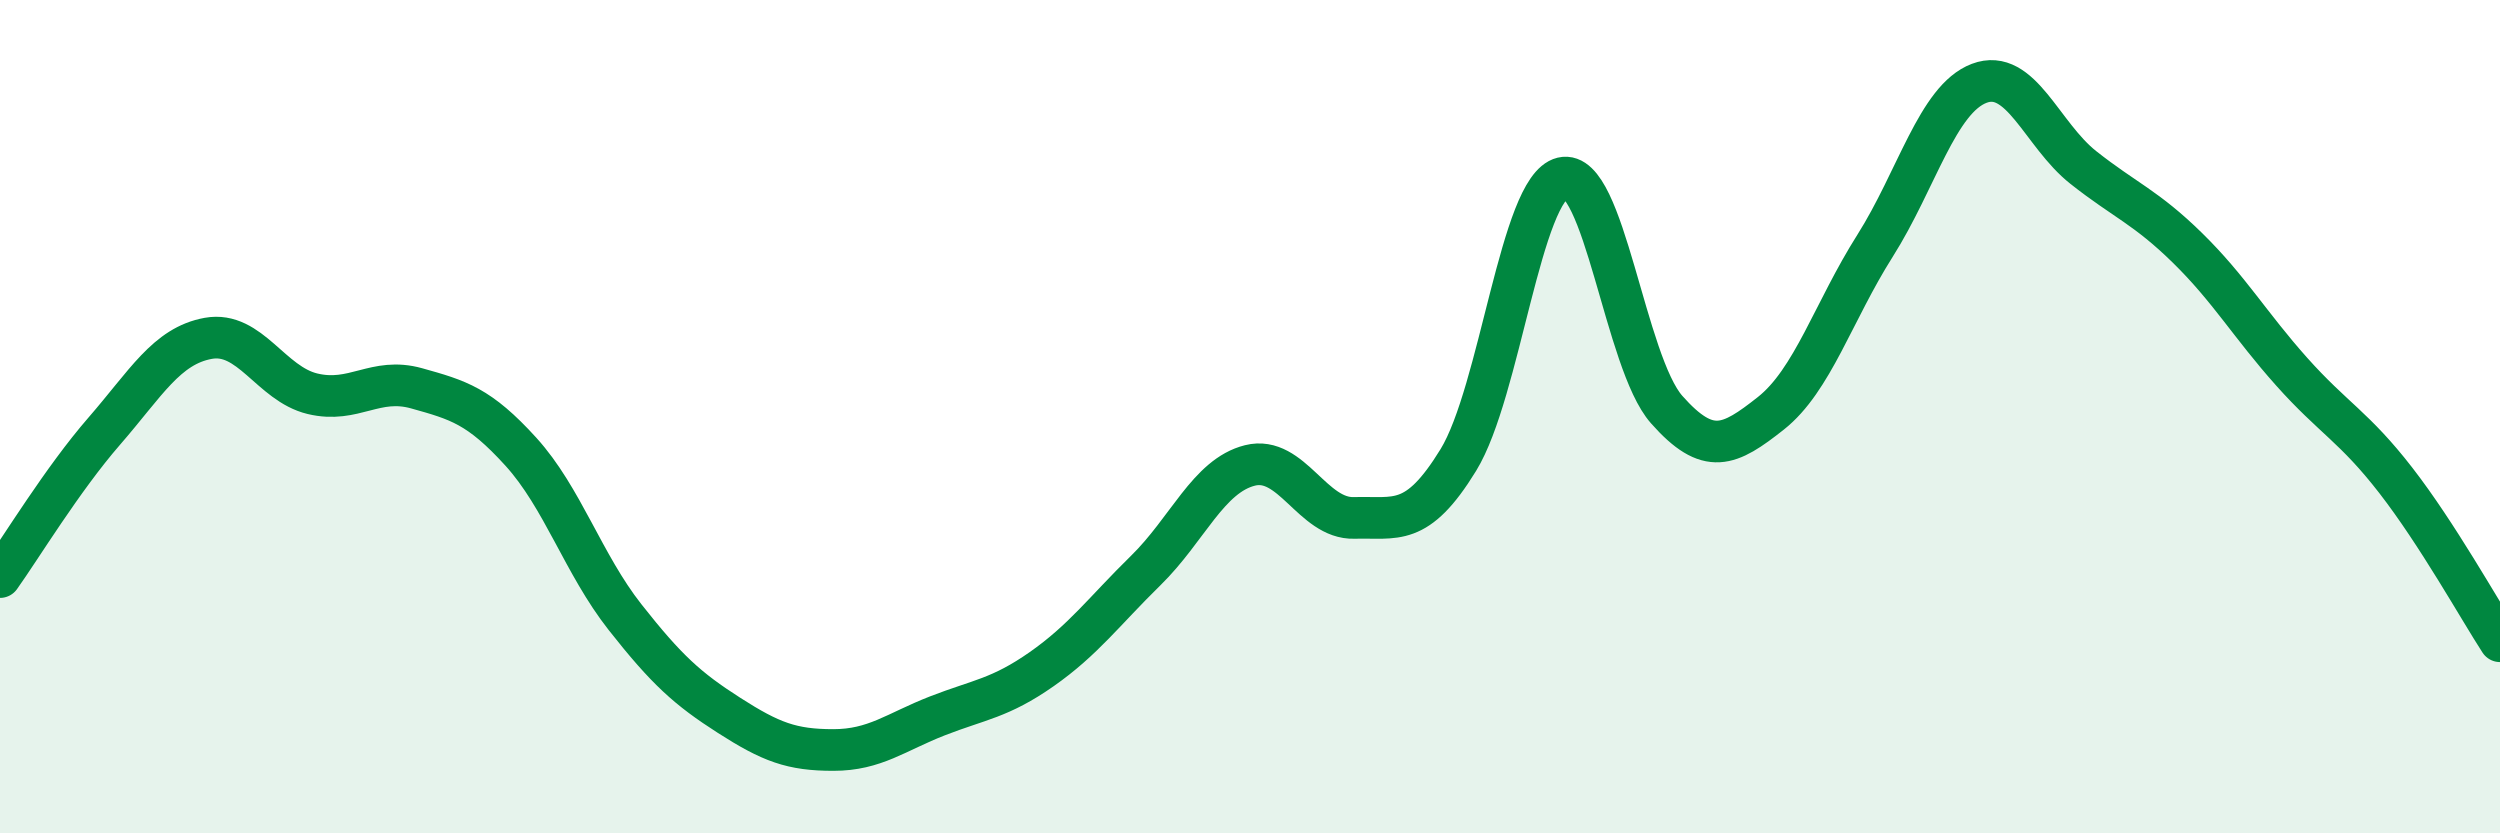
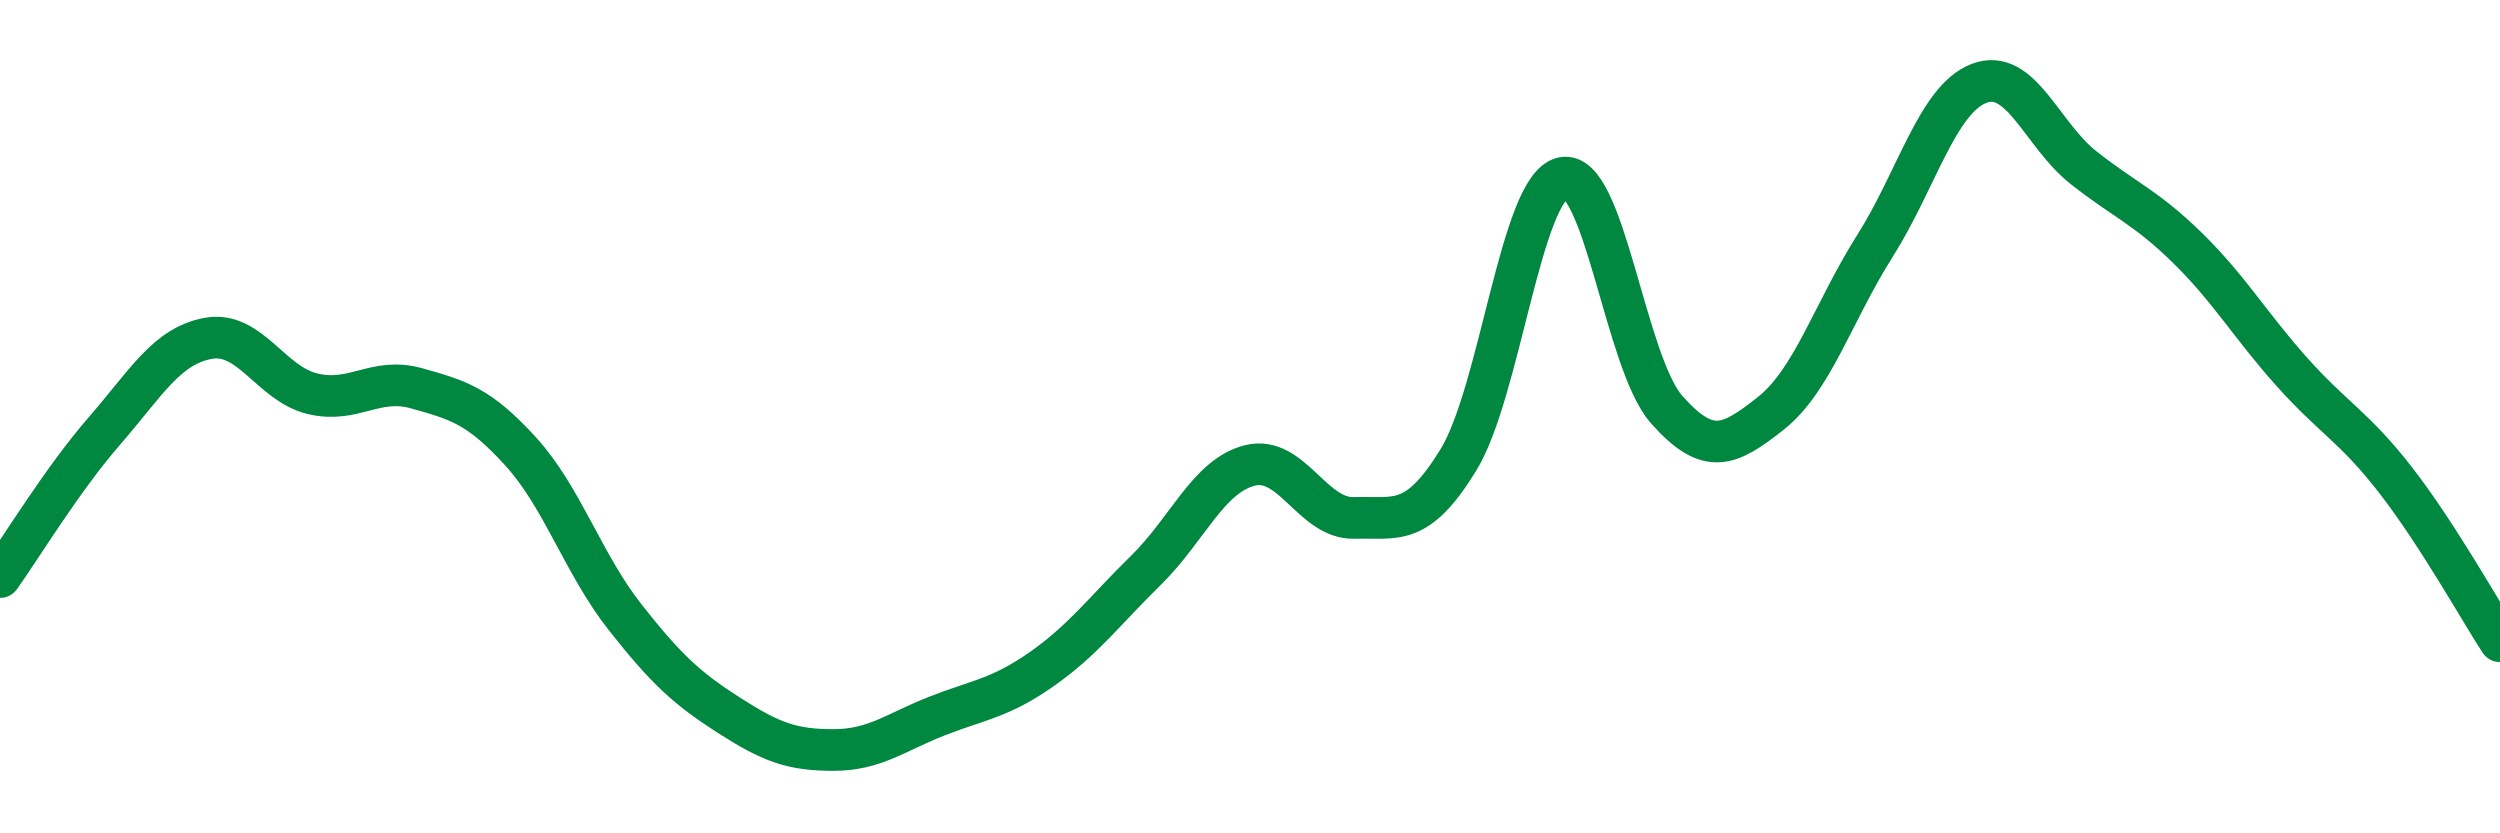
<svg xmlns="http://www.w3.org/2000/svg" width="60" height="20" viewBox="0 0 60 20">
-   <path d="M 0,13.85 C 0.5,13.15 1.5,11.5 2.5,10.35 C 3.5,9.2 4,8.3 5,8.12 C 6,7.94 6.5,9.21 7.5,9.45 C 8.5,9.69 9,9.04 10,9.32 C 11,9.6 11.5,9.74 12.5,10.84 C 13.5,11.94 14,13.54 15,14.81 C 16,16.08 16.5,16.53 17.5,17.17 C 18.5,17.81 19,18 20,18 C 21,18 21.5,17.57 22.5,17.18 C 23.5,16.79 24,16.76 25,16.06 C 26,15.36 26.5,14.67 27.5,13.69 C 28.5,12.71 29,11.42 30,11.17 C 31,10.92 31.5,12.46 32.5,12.43 C 33.5,12.4 34,12.67 35,11.04 C 36,9.41 36.5,4.51 37.5,4.27 C 38.5,4.03 39,8.7 40,9.83 C 41,10.96 41.5,10.71 42.5,9.92 C 43.5,9.13 44,7.48 45,5.9 C 46,4.32 46.5,2.38 47.5,2 C 48.5,1.62 49,3.23 50,4.02 C 51,4.81 51.5,4.97 52.5,5.95 C 53.5,6.93 54,7.8 55,8.92 C 56,10.04 56.5,10.24 57.5,11.53 C 58.5,12.82 59.5,14.62 60,15.39L60 20L0 20Z" fill="#008740" opacity="0.1" stroke-linecap="round" stroke-linejoin="round" />
  <path d="M 0,13.85 C 0.5,13.15 1.5,11.5 2.5,10.35 C 3.5,9.2 4,8.3 5,8.12 C 6,7.94 6.5,9.21 7.5,9.45 C 8.5,9.69 9,9.04 10,9.32 C 11,9.6 11.5,9.74 12.5,10.84 C 13.5,11.94 14,13.54 15,14.81 C 16,16.08 16.5,16.53 17.5,17.17 C 18.5,17.81 19,18 20,18 C 21,18 21.5,17.57 22.5,17.18 C 23.5,16.79 24,16.76 25,16.06 C 26,15.36 26.5,14.67 27.5,13.69 C 28.5,12.71 29,11.42 30,11.17 C 31,10.92 31.5,12.46 32.5,12.43 C 33.5,12.4 34,12.67 35,11.04 C 36,9.41 36.5,4.51 37.5,4.27 C 38.5,4.03 39,8.7 40,9.83 C 41,10.96 41.5,10.71 42.5,9.92 C 43.5,9.13 44,7.48 45,5.9 C 46,4.32 46.5,2.38 47.5,2 C 48.5,1.62 49,3.23 50,4.02 C 51,4.81 51.5,4.97 52.5,5.95 C 53.5,6.93 54,7.8 55,8.92 C 56,10.04 56.5,10.24 57.5,11.53 C 58.5,12.82 59.5,14.62 60,15.39" stroke="#008740" stroke-width="1" fill="none" stroke-linecap="round" stroke-linejoin="round" />
</svg>